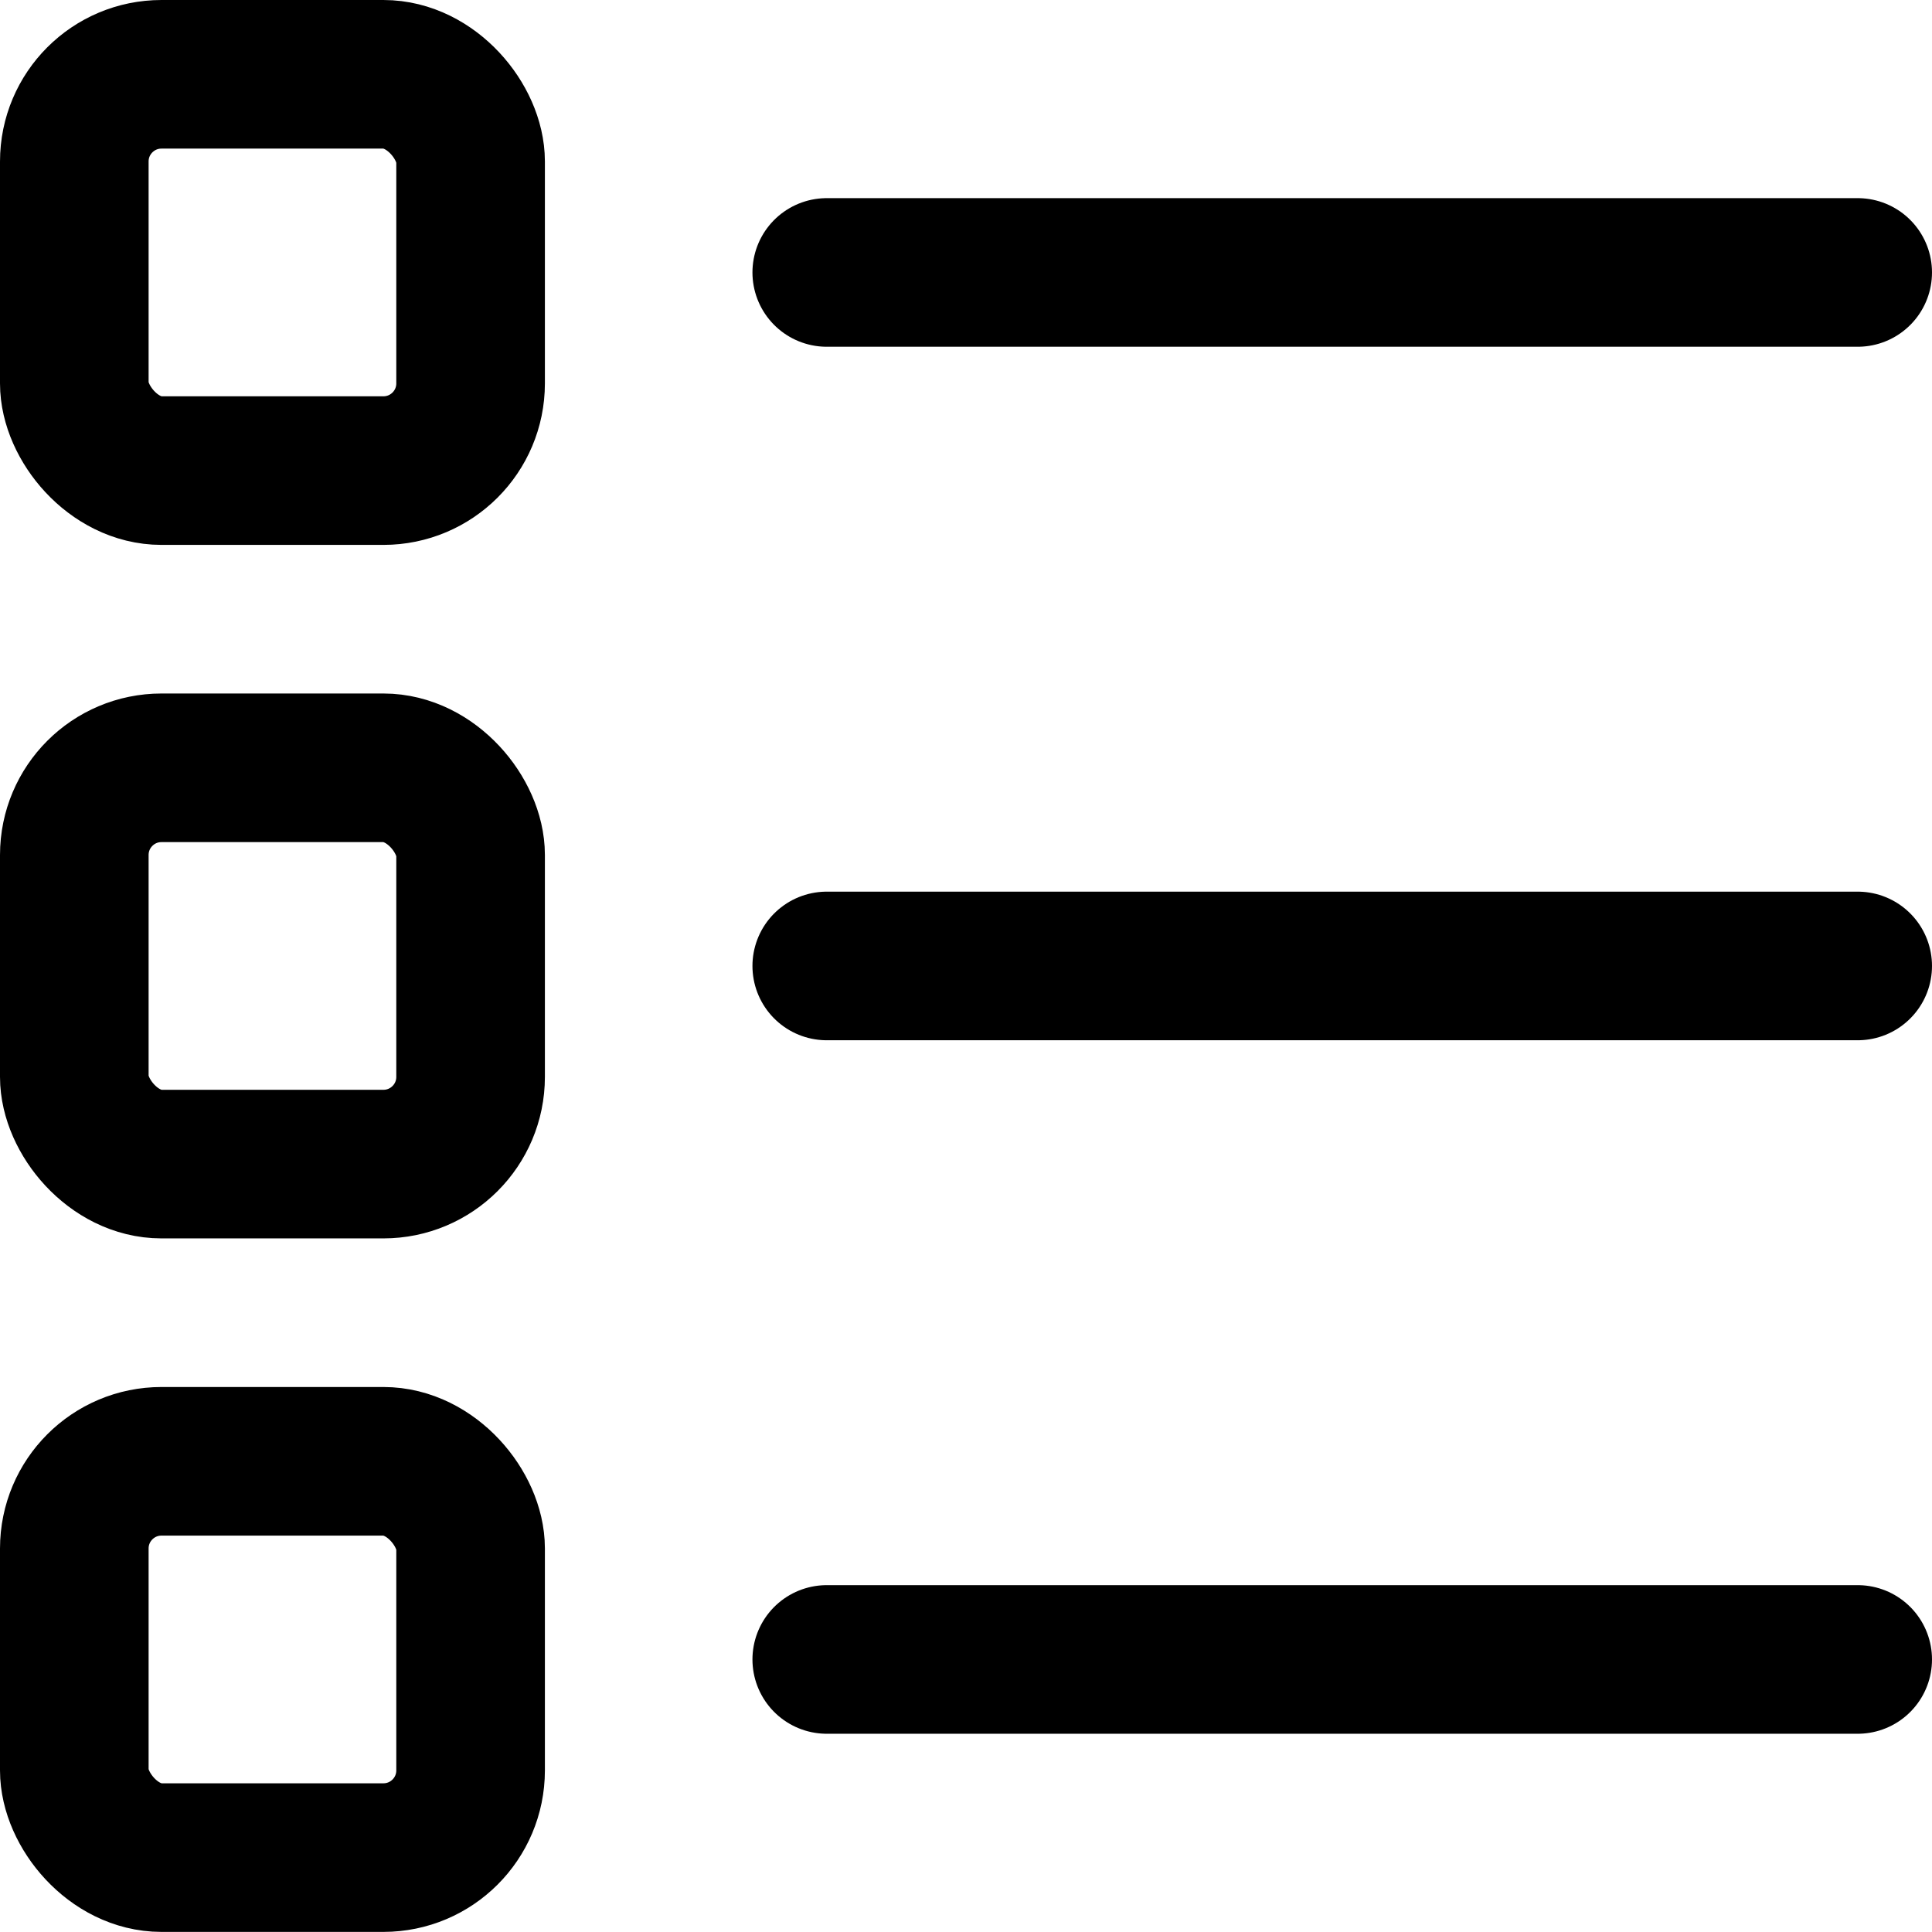
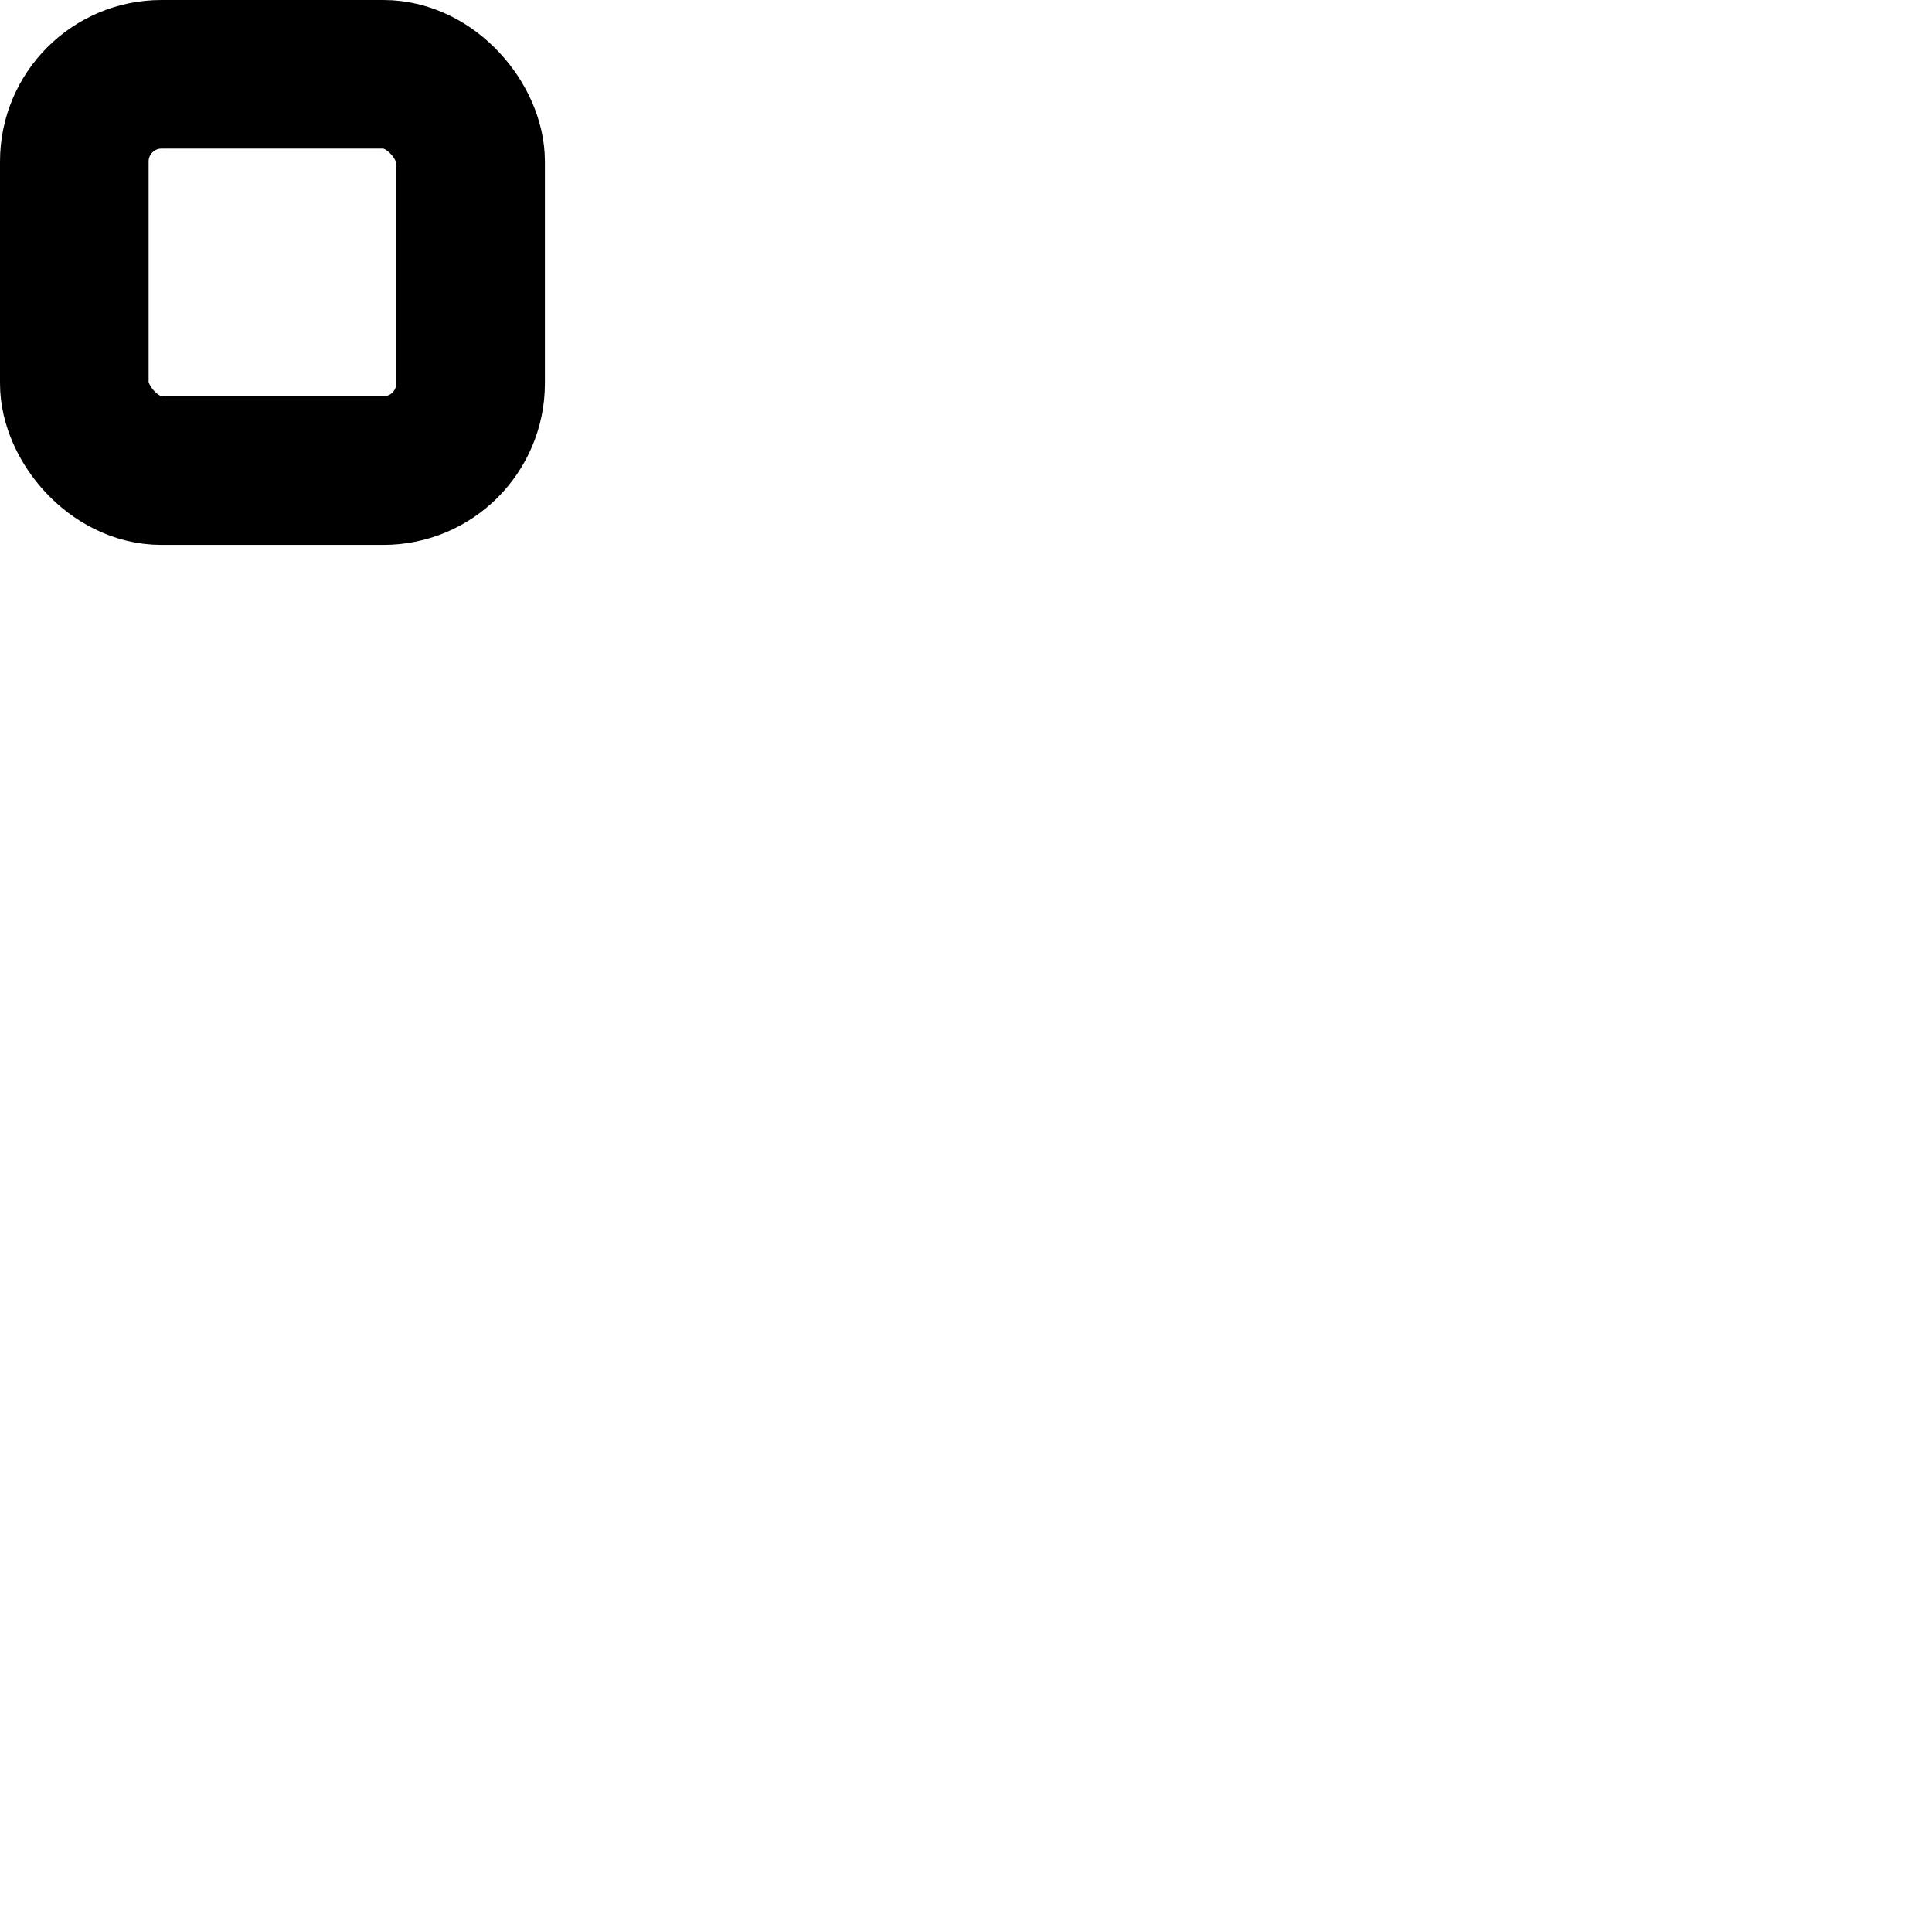
<svg xmlns="http://www.w3.org/2000/svg" width="19.501" height="19.5" viewBox="0 0 19.501 19.5">
  <g id="Group_2537" data-name="Group 2537" transform="translate(-363.272 -75.467)">
-     <line id="Line_308" data-name="Line 308" x2="10.406" transform="translate(371.617 78.217)" fill="none" stroke="#000000" stroke-linecap="round" stroke-linejoin="round" stroke-width="1.5" />
-     <line id="Line_309" data-name="Line 309" x2="10.406" transform="translate(371.617 85.217)" fill="none" stroke="#000000" stroke-linecap="round" stroke-linejoin="round" stroke-width="1.5" />
-     <line id="Line_310" data-name="Line 310" x2="10.406" transform="translate(371.617 92.217)" fill="none" stroke="#000000" stroke-linecap="round" stroke-linejoin="round" stroke-width="1.5" />
    <rect id="Rectangle_681" data-name="Rectangle 681" width="4" height="4" rx="0.88" transform="translate(364.022 76.217)" fill="none" stroke="#000000" stroke-linecap="round" stroke-linejoin="round" stroke-width="1.5" />
-     <rect id="Rectangle_682" data-name="Rectangle 682" width="4" height="4" rx="0.88" transform="translate(364.022 83.217)" fill="none" stroke="#000000" stroke-linecap="round" stroke-linejoin="round" stroke-width="1.5" />
-     <rect id="Rectangle_683" data-name="Rectangle 683" width="4" height="4" rx="0.88" transform="translate(364.022 90.217)" fill="none" stroke="#000000" stroke-linecap="round" stroke-linejoin="round" stroke-width="1.5" />
  </g>
</svg>